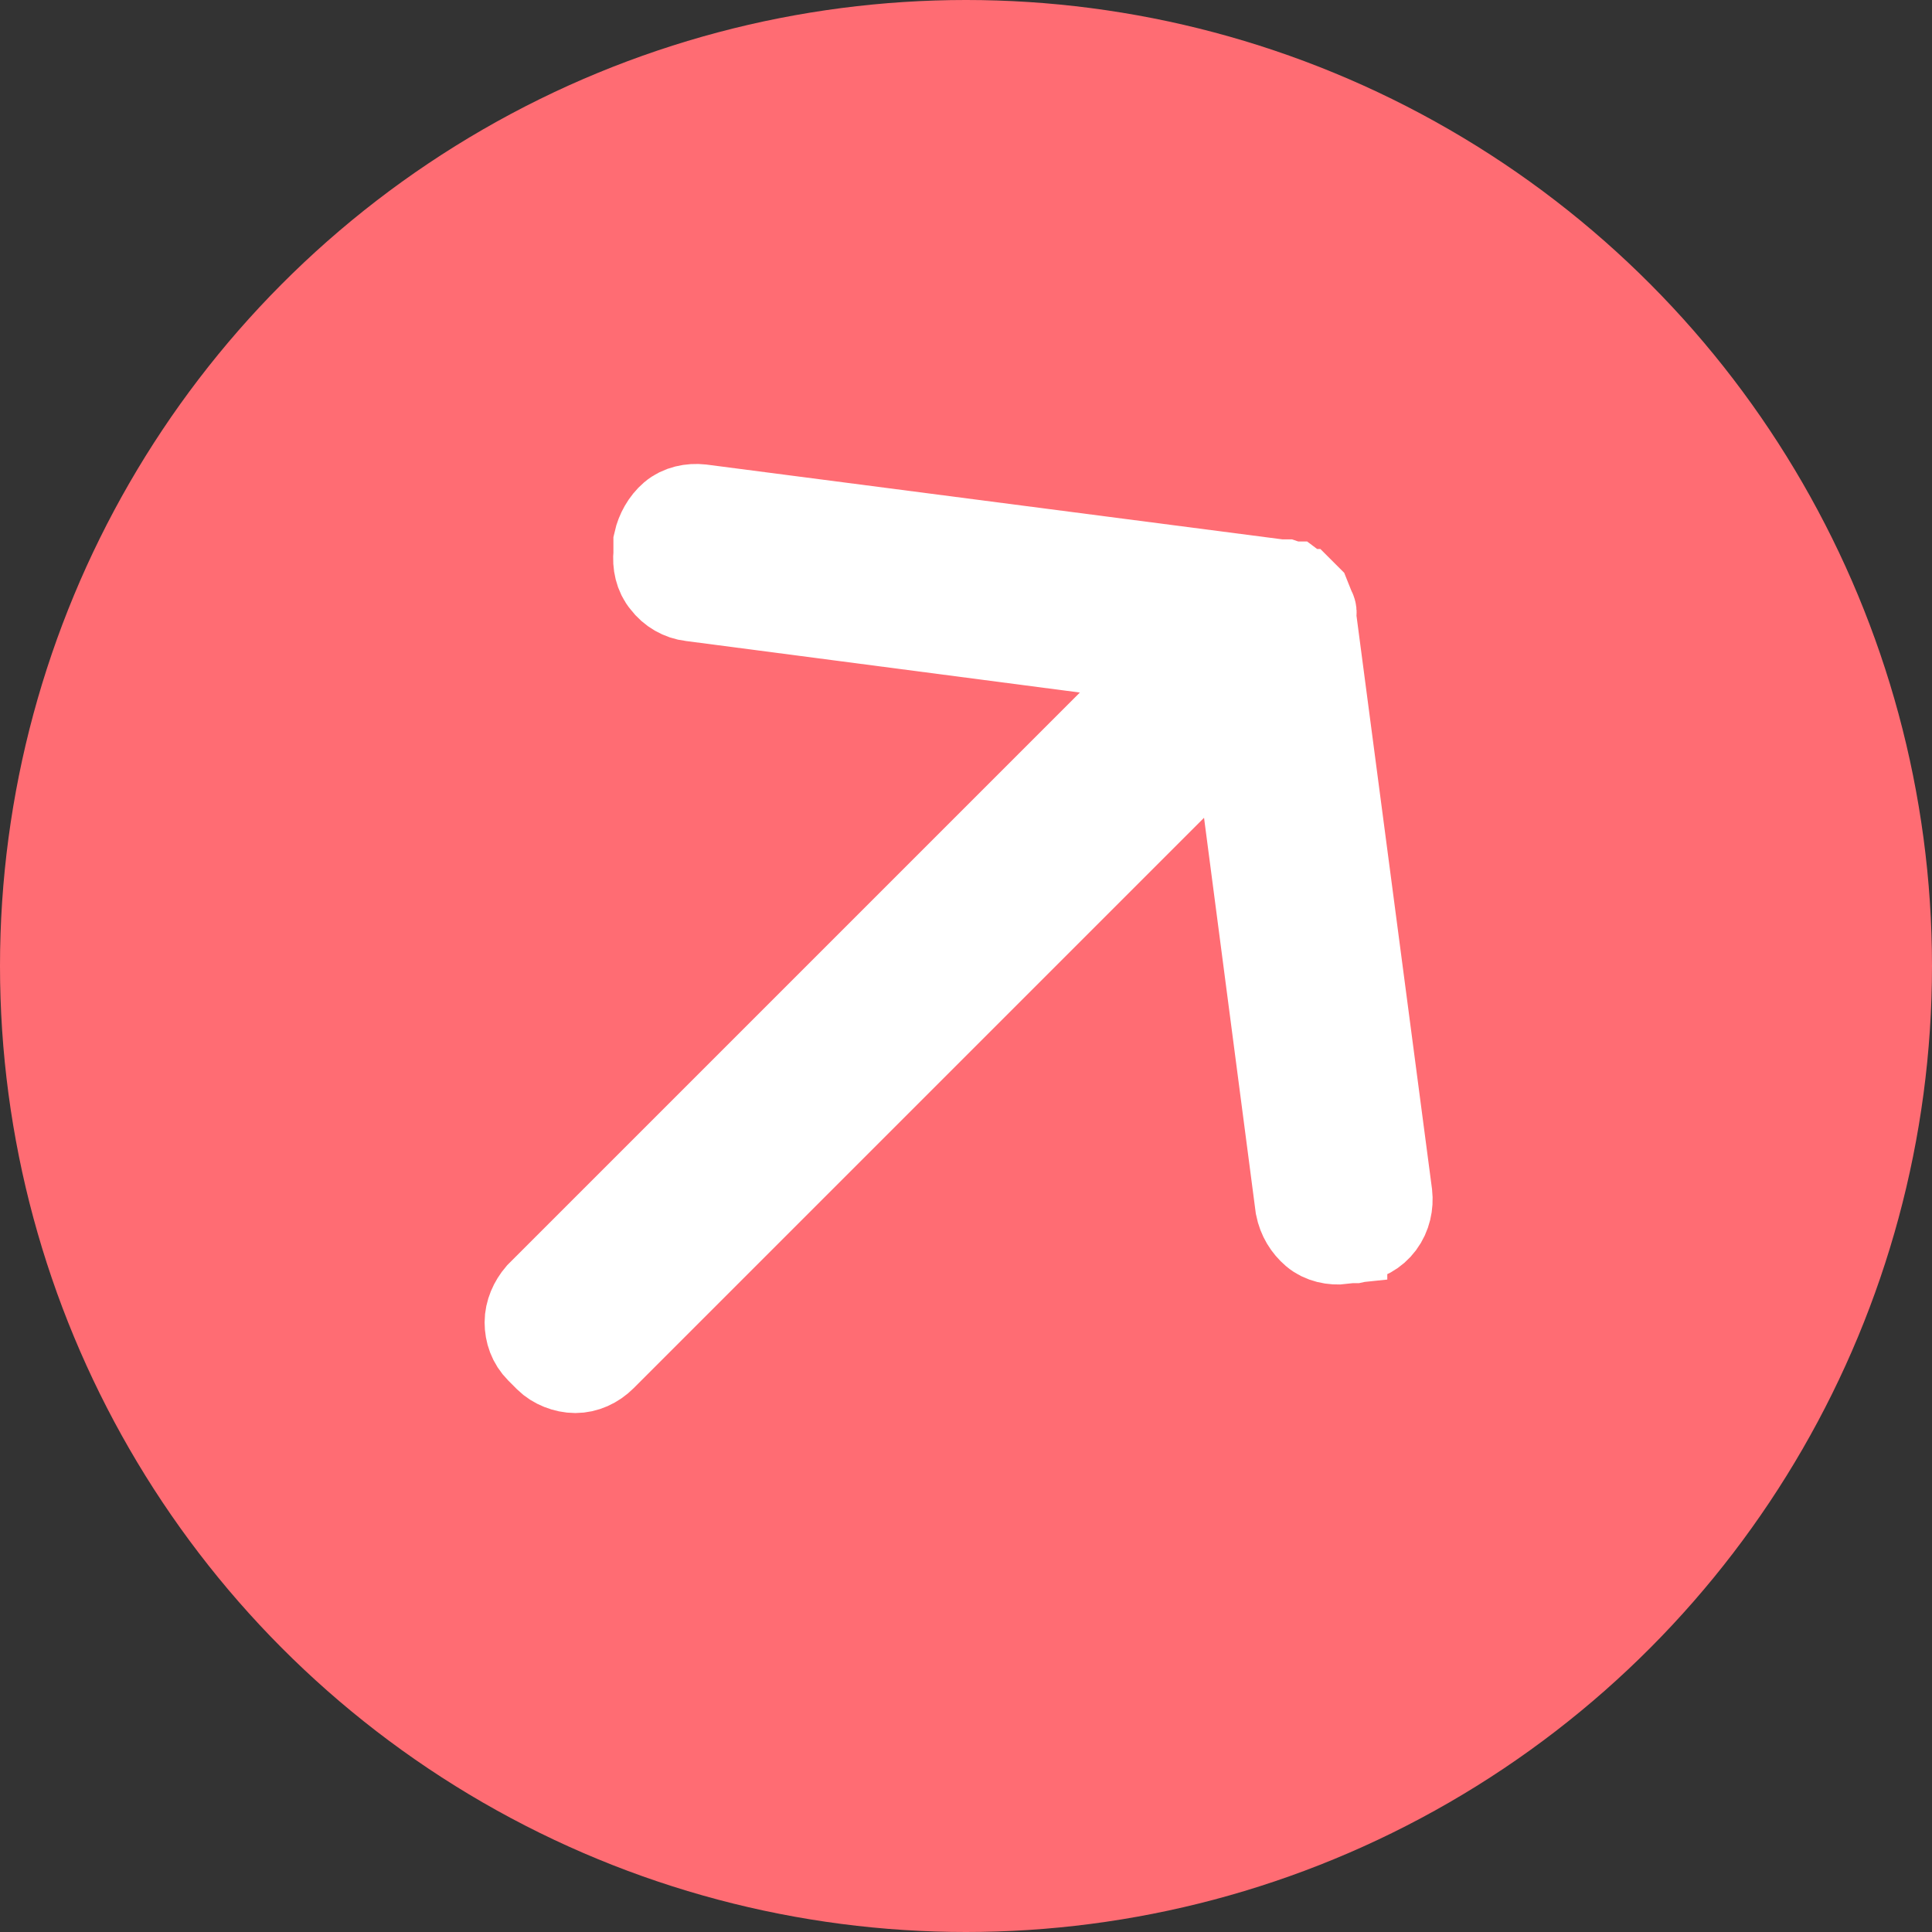
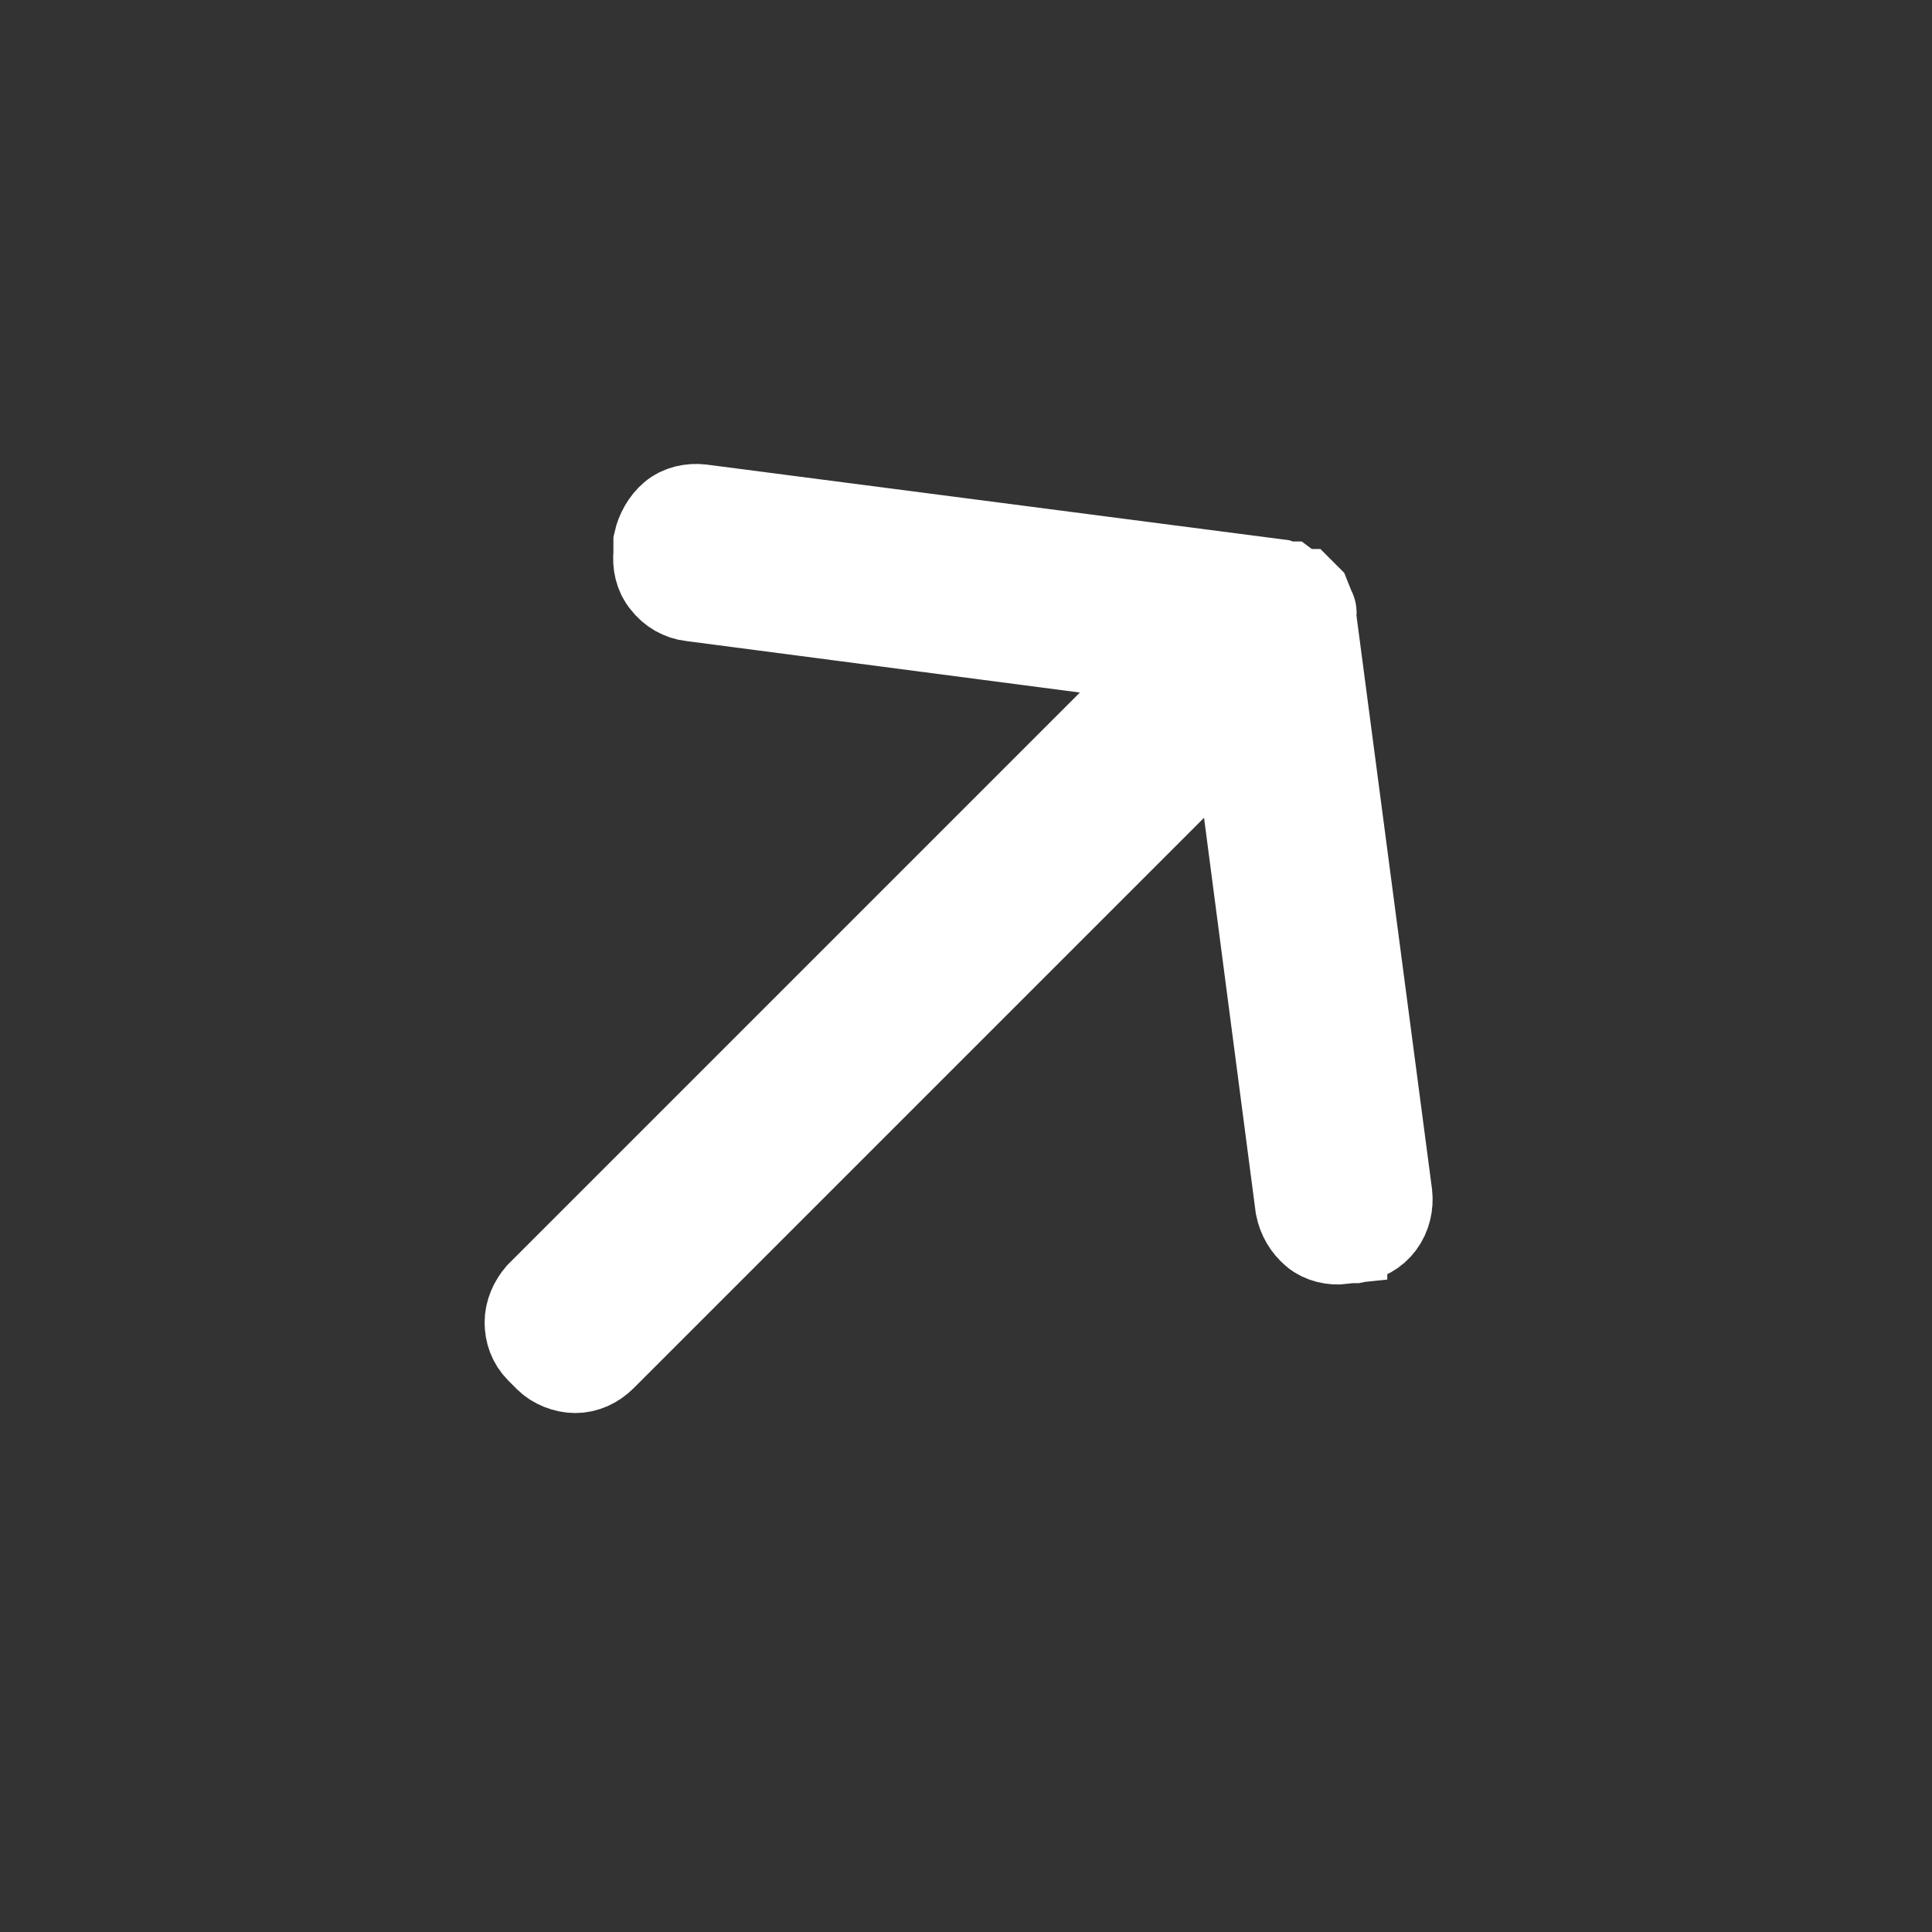
<svg xmlns="http://www.w3.org/2000/svg" viewBox="0 0 18 18">
  <rect x="0" y="0" width="18" height="18" fill="#333333" stroke="none" />
-   <circle cx="9" cy="9" r="9" style="fill:#ff6c73" />
-   <path d="m12.13 5.53.04.04.02.05v.02s.02.03.03.05 0 .04 0 .05l.71 5.39c.01.09-.01.19-.07.27-.06.08-.14.12-.24.14h-.11v.01c-.09.01-.19-.01-.26-.07-.07-.06-.12-.14-.14-.24l-.59-4.51-5.91 5.91c-.07.07-.16.11-.25.11s-.19-.04-.25-.1l-.08-.08c-.07-.07-.1-.16-.1-.25s.04-.18.1-.25l5.92-5.92-4.51-.59c-.09-.01-.18-.06-.24-.14-.06-.07-.08-.17-.07-.26v-.11c.02-.09.07-.18.14-.24s.17-.08.26-.07l5.39.7h.05s.03.01.05.02h.02l.04.03.04.04Z" style="fill:#fff;stroke:#fff;stroke-miterlimit:10;stroke-width:.83px" />
+   <path d="m12.13 5.53.04.04.02.05v.02s.02.03.03.05 0 .04 0 .05l.71 5.39c.01.09-.01.19-.07.27-.06.08-.14.12-.24.14h-.11v.01c-.09.01-.19-.01-.26-.07-.07-.06-.12-.14-.14-.24l-.59-4.51-5.91 5.91c-.07.07-.16.11-.25.11s-.19-.04-.25-.1l-.08-.08c-.07-.07-.1-.16-.1-.25s.04-.18.1-.25l5.92-5.92-4.51-.59c-.09-.01-.18-.06-.24-.14-.06-.07-.08-.17-.07-.26v-.11c.02-.09.07-.18.14-.24s.17-.08.26-.07l5.39.7s.03.01.05.02h.02l.04.03.04.04Z" style="fill:#fff;stroke:#fff;stroke-miterlimit:10;stroke-width:.83px" />
</svg>